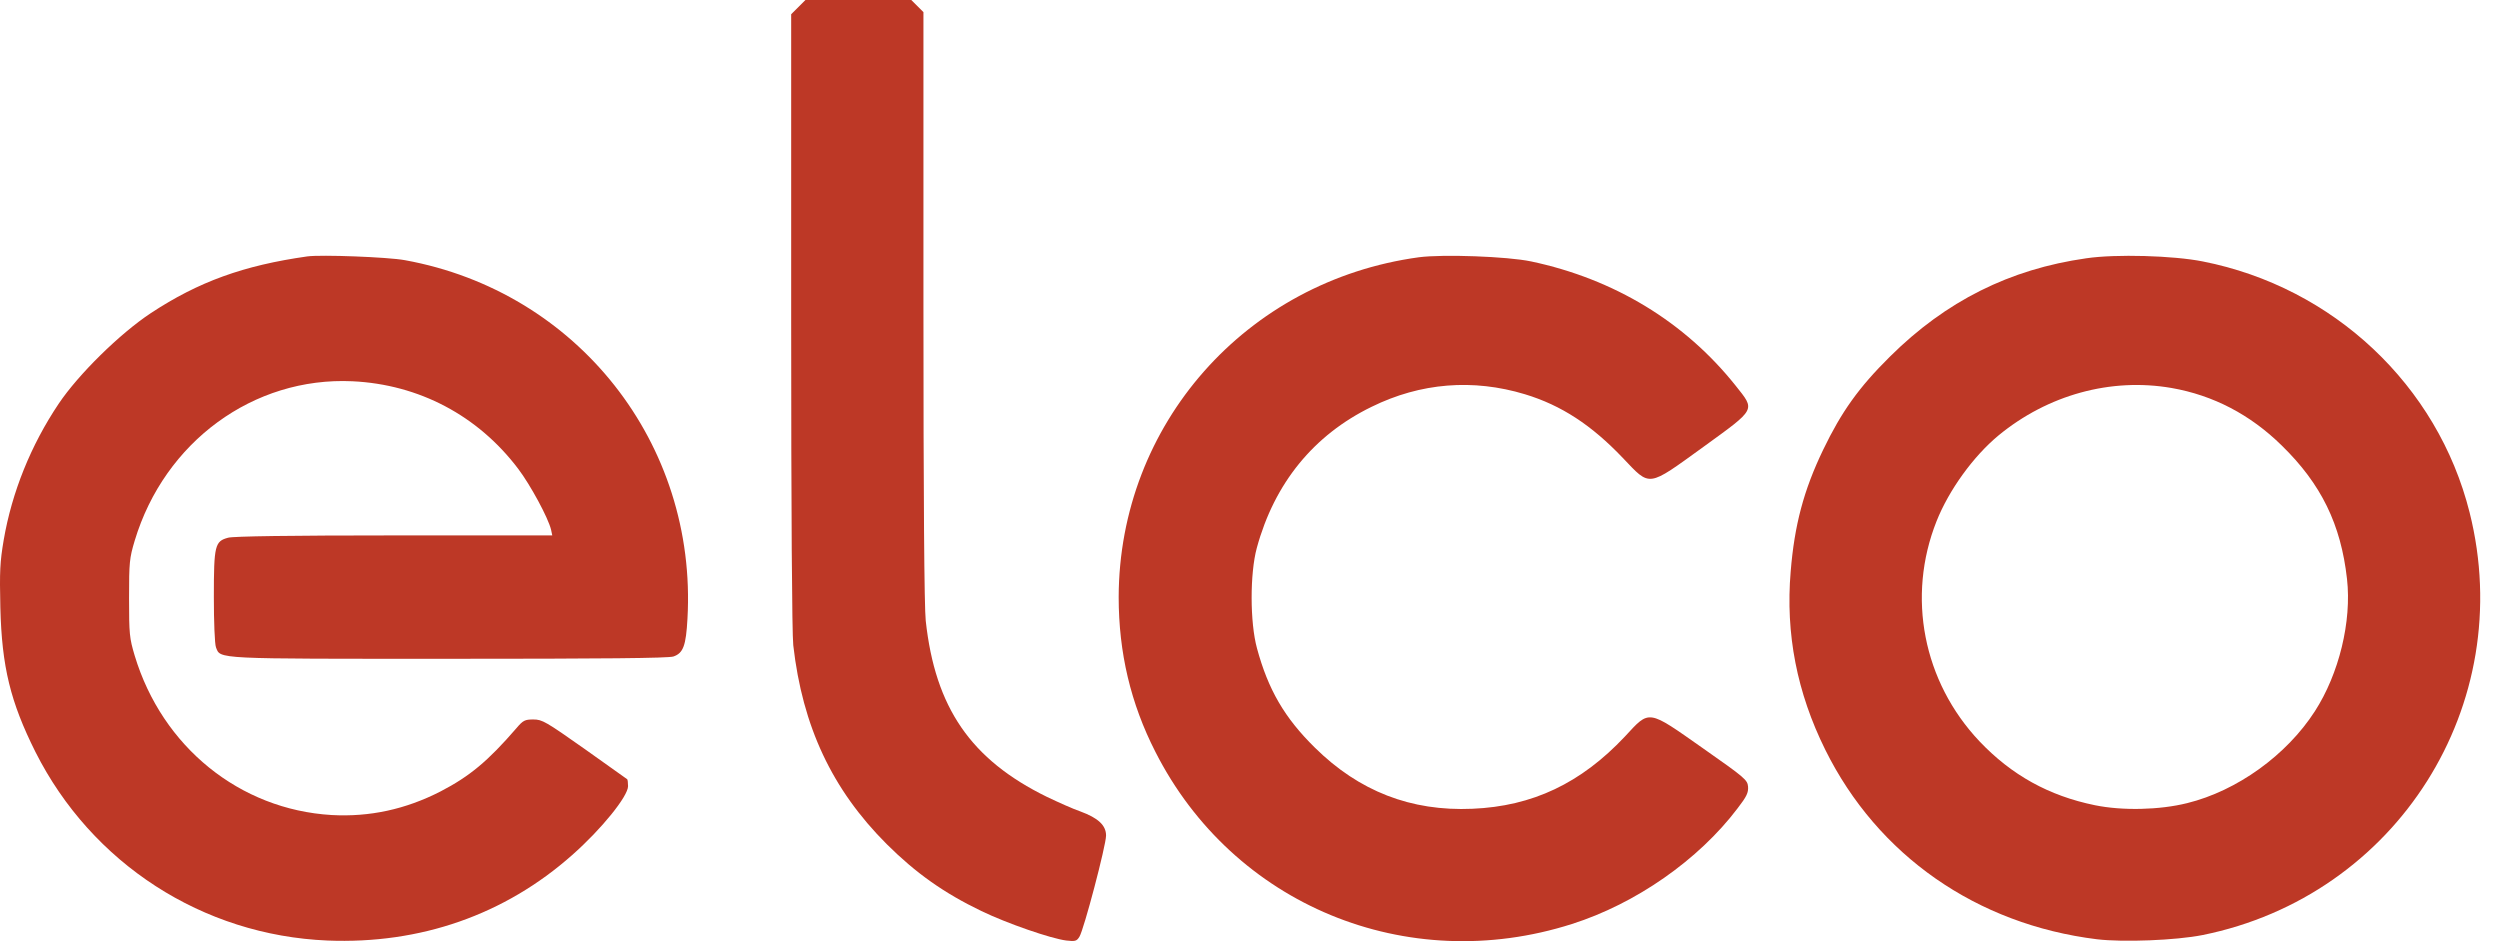
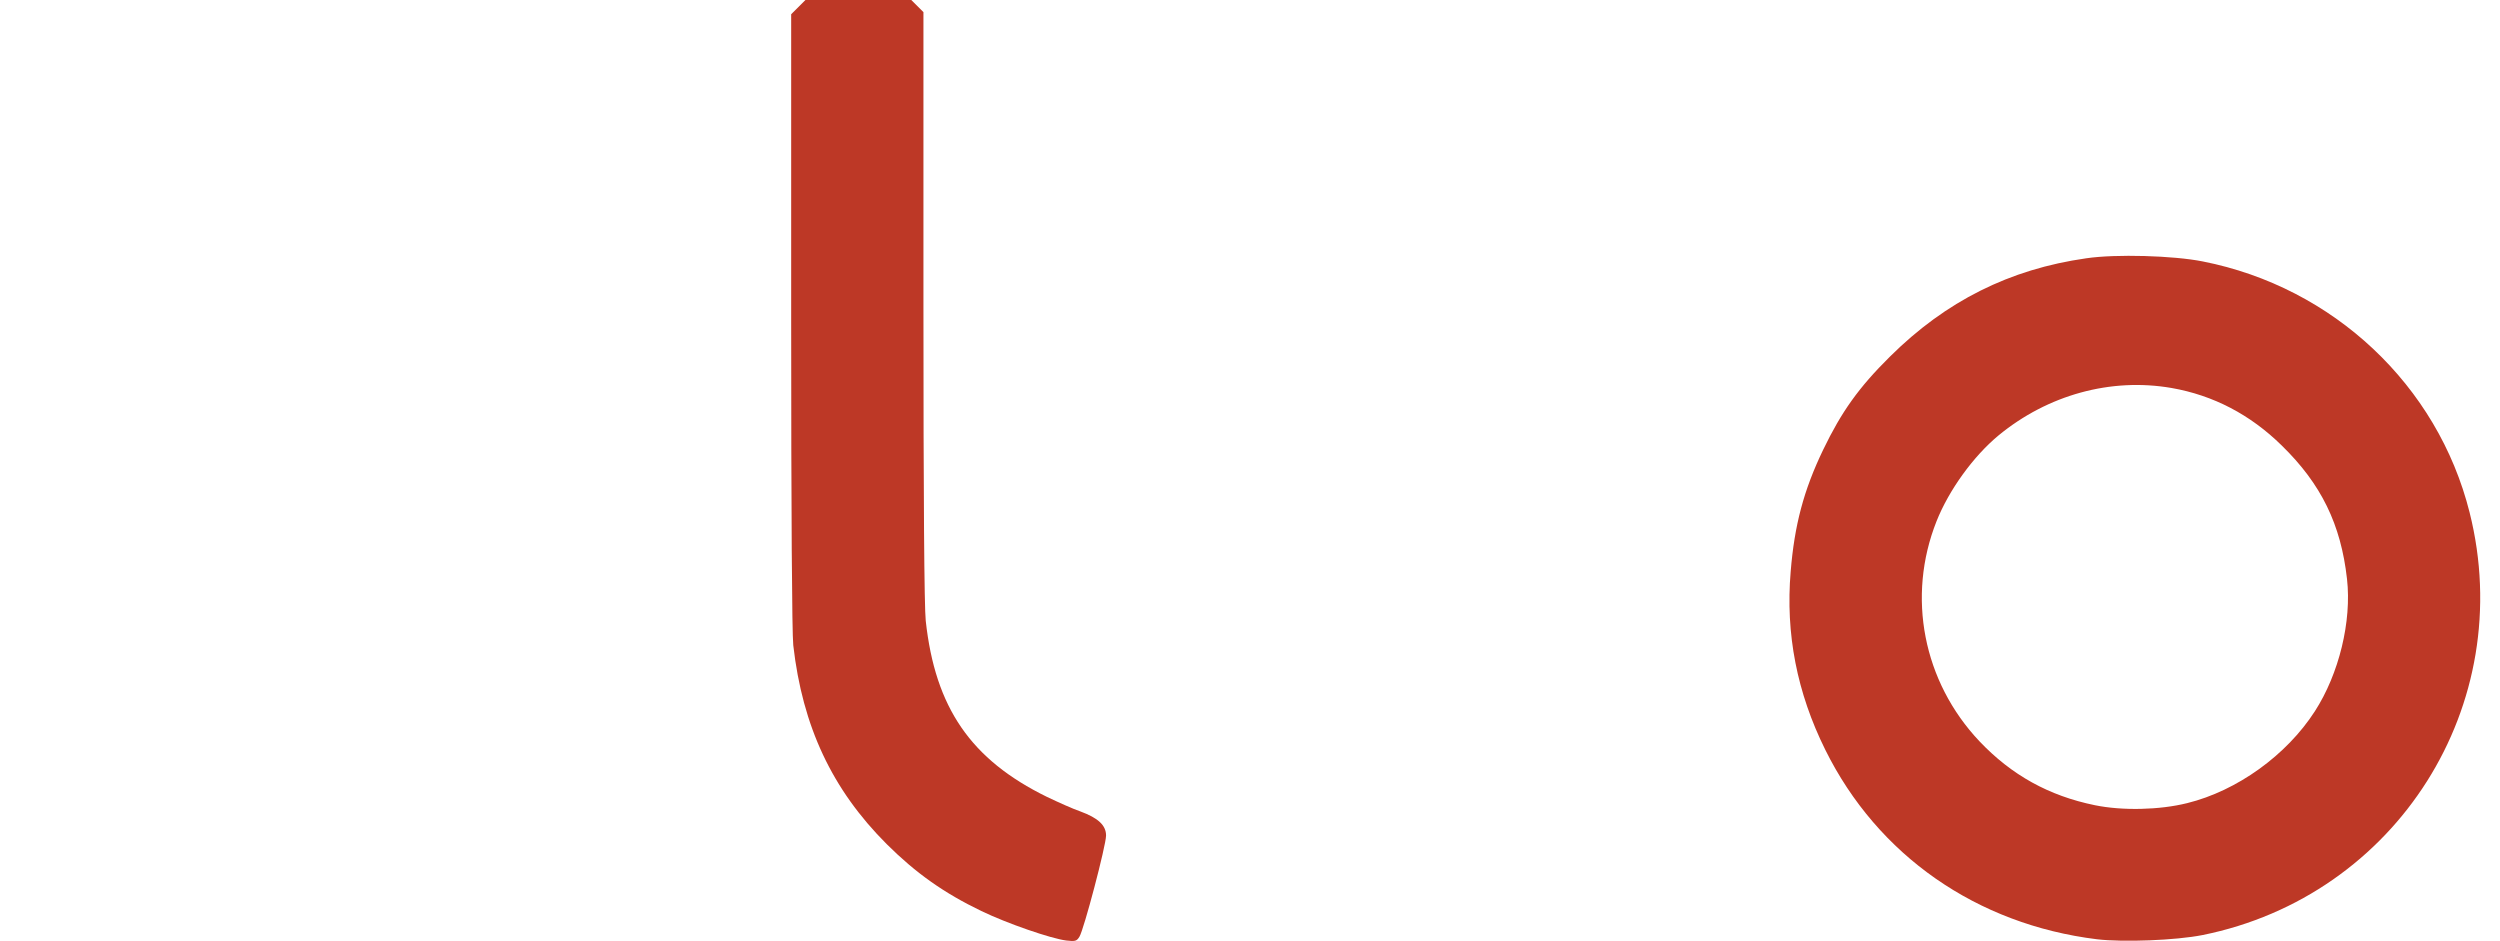
<svg xmlns="http://www.w3.org/2000/svg" width="85" height="32" viewBox="0 0 85 32" fill="none">
  <path d="M27.385 0L26.9 0.484V10.887C26.9 17.379 26.928 21.539 26.971 21.937C27.285 24.703 28.292 26.844 30.148 28.7C31.133 29.681 32.096 30.364 33.367 30.975C34.237 31.395 35.736 31.914 36.257 31.978C36.557 32.013 36.607 31.999 36.7 31.85C36.85 31.615 37.606 28.742 37.606 28.408C37.606 28.06 37.335 27.811 36.736 27.59C36.486 27.505 35.979 27.277 35.594 27.093C33.01 25.827 31.796 24.063 31.475 21.105C31.425 20.657 31.397 16.931 31.397 10.418V0.412L30.983 0H27.385Z" fill="#BD3826" />
-   <path d="M10.448 8.718C8.285 9.024 6.75 9.578 5.13 10.645C4.074 11.342 2.66 12.736 1.997 13.724C1.047 15.139 0.405 16.739 0.127 18.353C-0.002 19.114 -0.016 19.427 0.012 20.657C0.062 22.677 0.355 23.864 1.204 25.564C3.117 29.361 6.886 31.8 11.133 31.978C14.288 32.106 17.164 31.103 19.455 29.07C20.455 28.188 21.354 27.071 21.354 26.73C21.354 26.616 21.34 26.51 21.326 26.495C21.311 26.481 20.654 26.019 19.877 25.464C18.556 24.533 18.435 24.462 18.135 24.462C17.849 24.462 17.785 24.49 17.557 24.76C16.586 25.884 15.965 26.396 14.98 26.908C13.788 27.519 12.568 27.782 11.276 27.711C8.149 27.526 5.516 25.393 4.58 22.293C4.402 21.695 4.388 21.56 4.388 20.337C4.388 19.114 4.402 18.979 4.58 18.382C5.594 15.018 8.62 12.807 11.982 12.963C14.245 13.07 16.251 14.129 17.621 15.943C18.035 16.49 18.635 17.599 18.735 18.005L18.777 18.204H13.403C9.891 18.204 7.928 18.233 7.757 18.282C7.307 18.403 7.271 18.538 7.271 20.295C7.271 21.134 7.3 21.902 7.343 22.008C7.5 22.414 7.25 22.399 15.287 22.399C20.505 22.399 22.732 22.378 22.896 22.321C23.231 22.207 23.324 21.951 23.374 21.034C23.709 15.082 19.634 9.913 13.767 8.846C13.188 8.739 10.919 8.654 10.448 8.718Z" fill="#BD3826" />
-   <path d="M48.242 8.747C42.36 9.55 38.049 14.435 38.035 20.302C38.035 22.186 38.441 23.914 39.284 25.564C41.925 30.769 47.828 33.208 53.445 31.416C55.615 30.726 57.749 29.24 59.077 27.484C59.391 27.078 59.448 26.95 59.434 26.744C59.412 26.517 59.334 26.446 57.913 25.45C56 24.106 56.1 24.12 55.244 25.045C53.752 26.631 52.103 27.413 50.062 27.498C47.97 27.59 46.207 26.901 44.708 25.422C43.673 24.405 43.117 23.445 42.738 22.044C42.496 21.162 42.496 19.498 42.731 18.631C43.331 16.426 44.666 14.791 46.636 13.831C48.299 13.013 50.083 12.871 51.846 13.404C53.088 13.781 54.109 14.45 55.179 15.573C56.122 16.561 55.993 16.583 57.913 15.196C59.726 13.881 59.683 13.959 59.012 13.113C57.285 10.944 54.88 9.486 52.06 8.889C51.254 8.718 49.055 8.64 48.242 8.747Z" fill="#BD3826" />
  <path d="M70.933 8.782C68.327 9.152 66.157 10.24 64.259 12.124C63.195 13.177 62.61 14.001 61.989 15.289C61.325 16.668 61.011 17.855 60.883 19.434C60.704 21.546 61.097 23.551 62.06 25.493C63.838 29.084 67.207 31.43 71.296 31.935C72.196 32.042 73.98 31.971 74.88 31.793C81.496 30.463 85.608 23.957 83.966 17.422C82.881 13.098 79.334 9.763 74.894 8.889C73.895 8.69 71.939 8.633 70.933 8.782ZM73.83 13.191C75.251 13.44 76.507 14.094 77.578 15.146C78.92 16.455 79.591 17.827 79.798 19.683C79.962 21.127 79.526 22.911 78.705 24.184C77.742 25.677 76.064 26.886 74.366 27.306C73.424 27.541 72.16 27.569 71.225 27.377C69.662 27.057 68.391 26.353 67.299 25.201C65.386 23.174 64.823 20.287 65.843 17.72C66.264 16.661 67.092 15.516 67.949 14.805C69.626 13.425 71.768 12.835 73.83 13.191Z" fill="#BD3826" />
</svg>